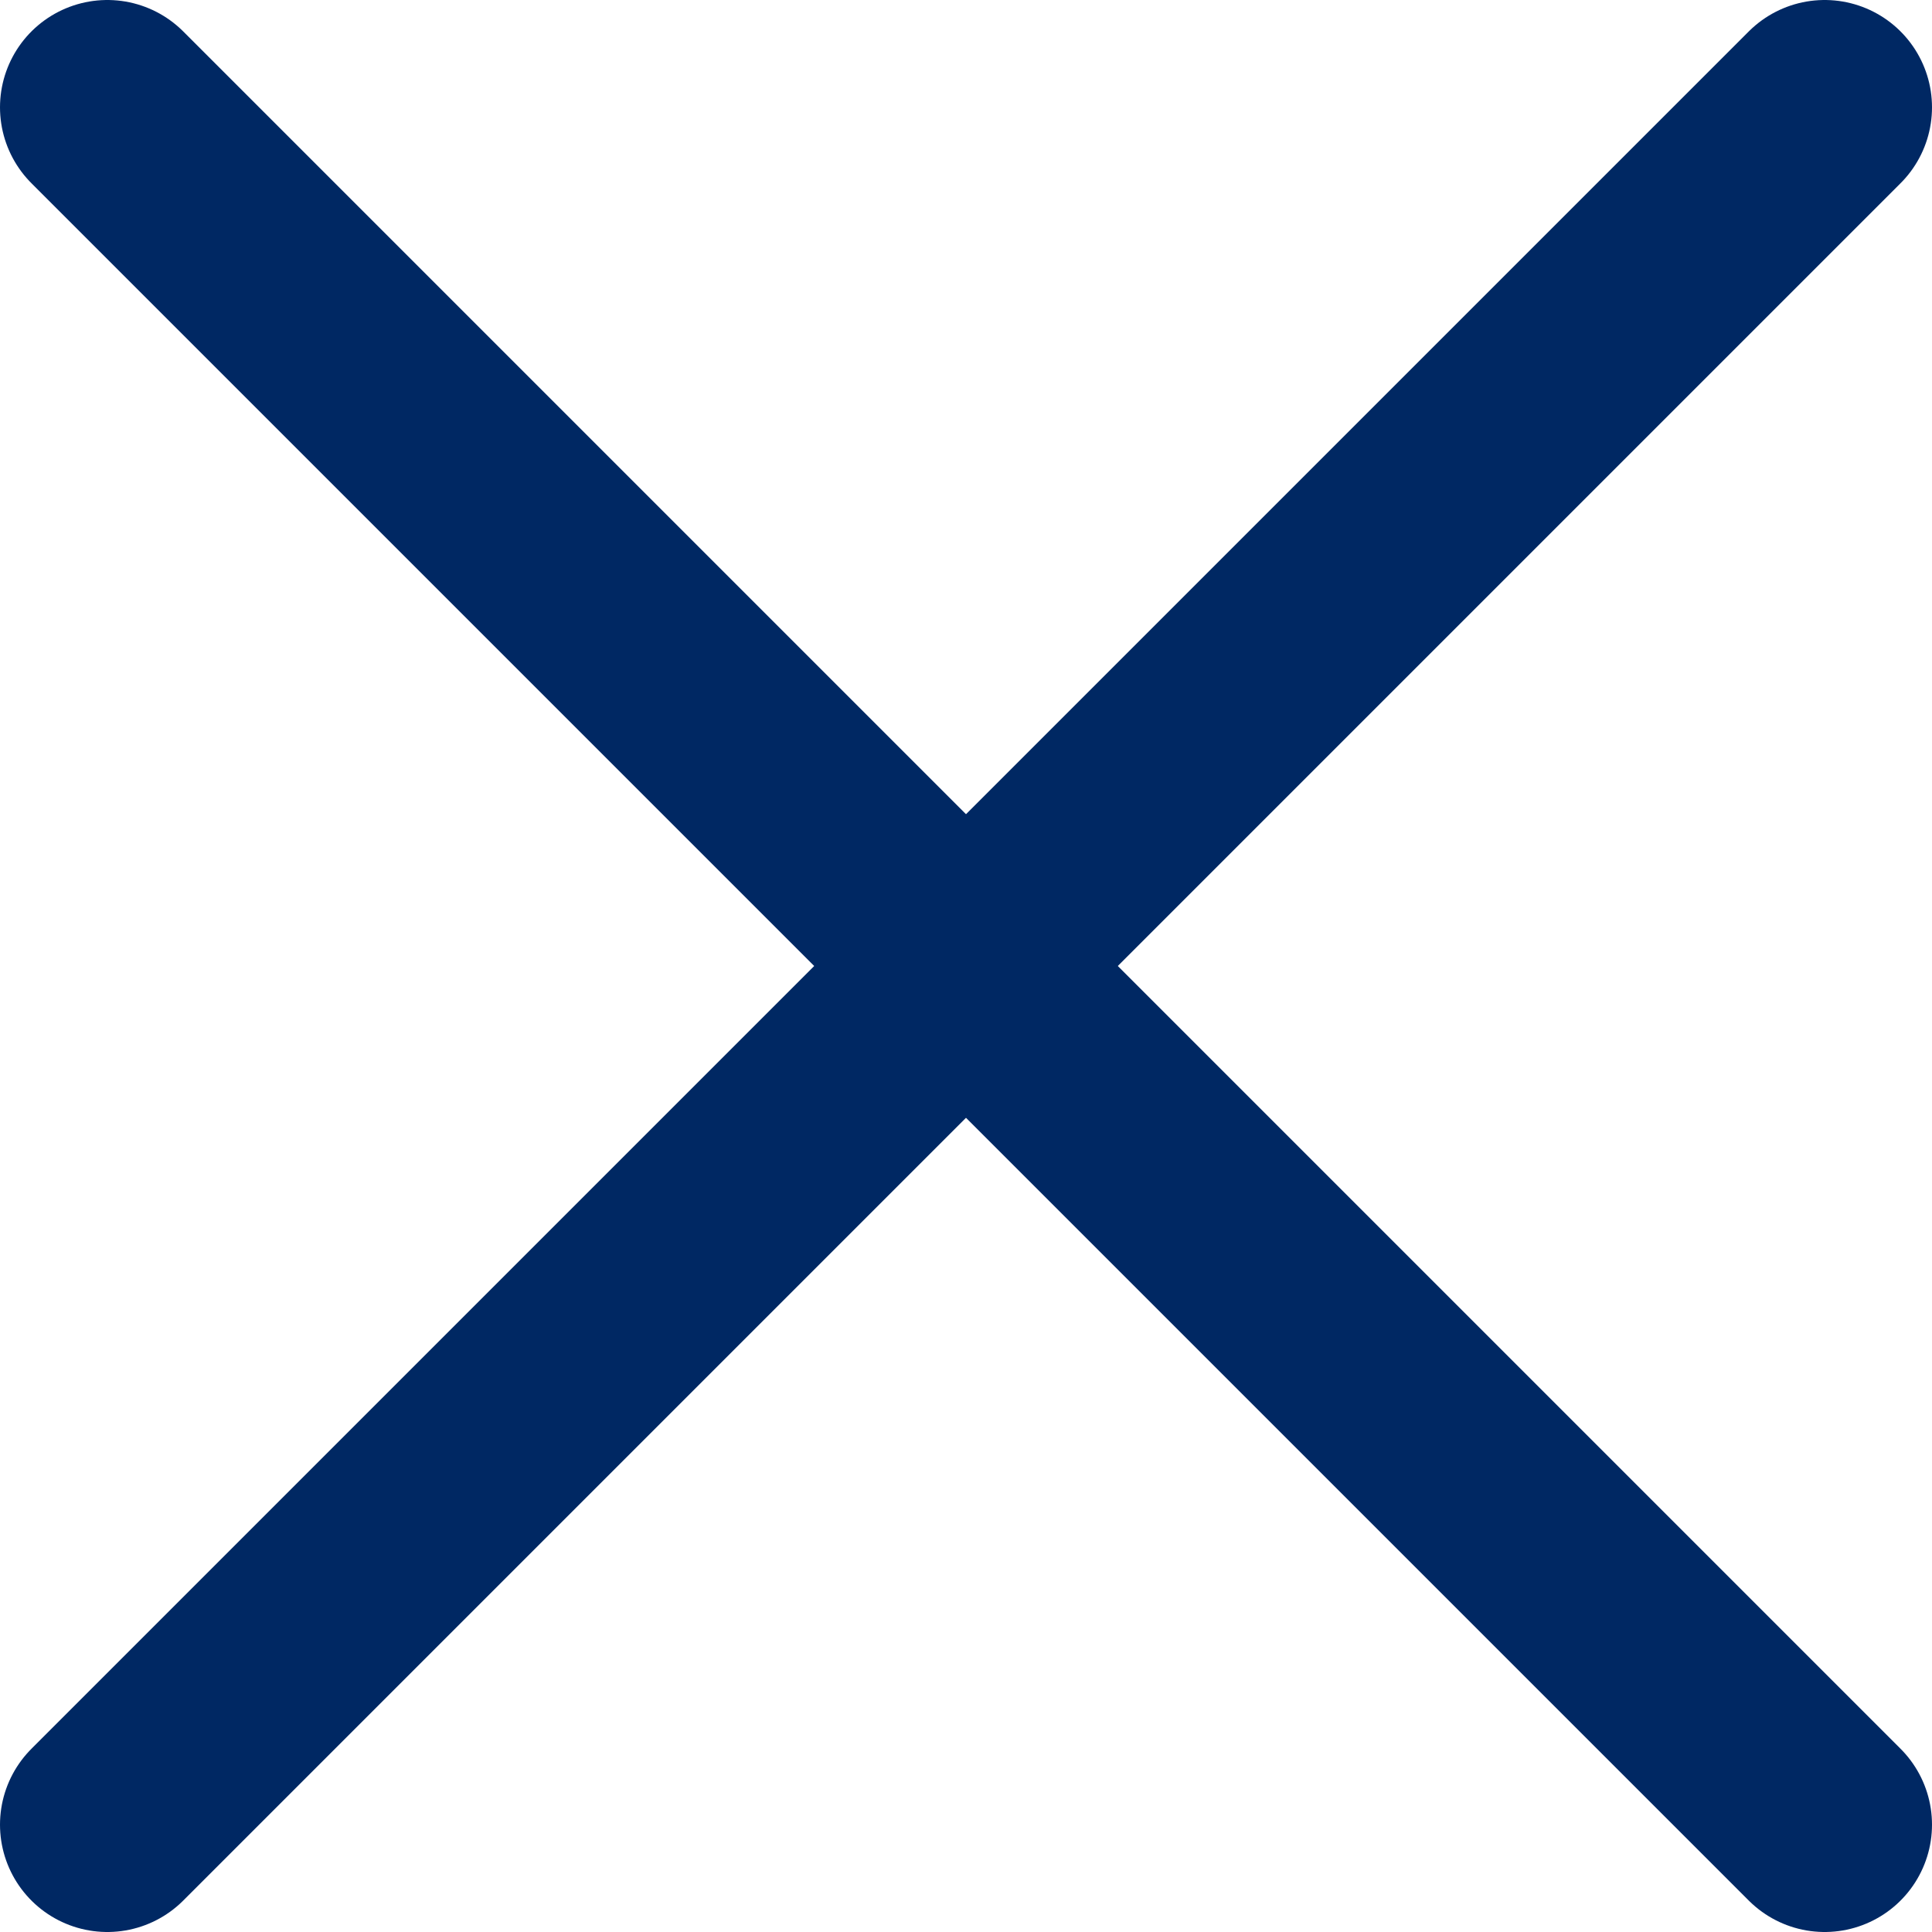
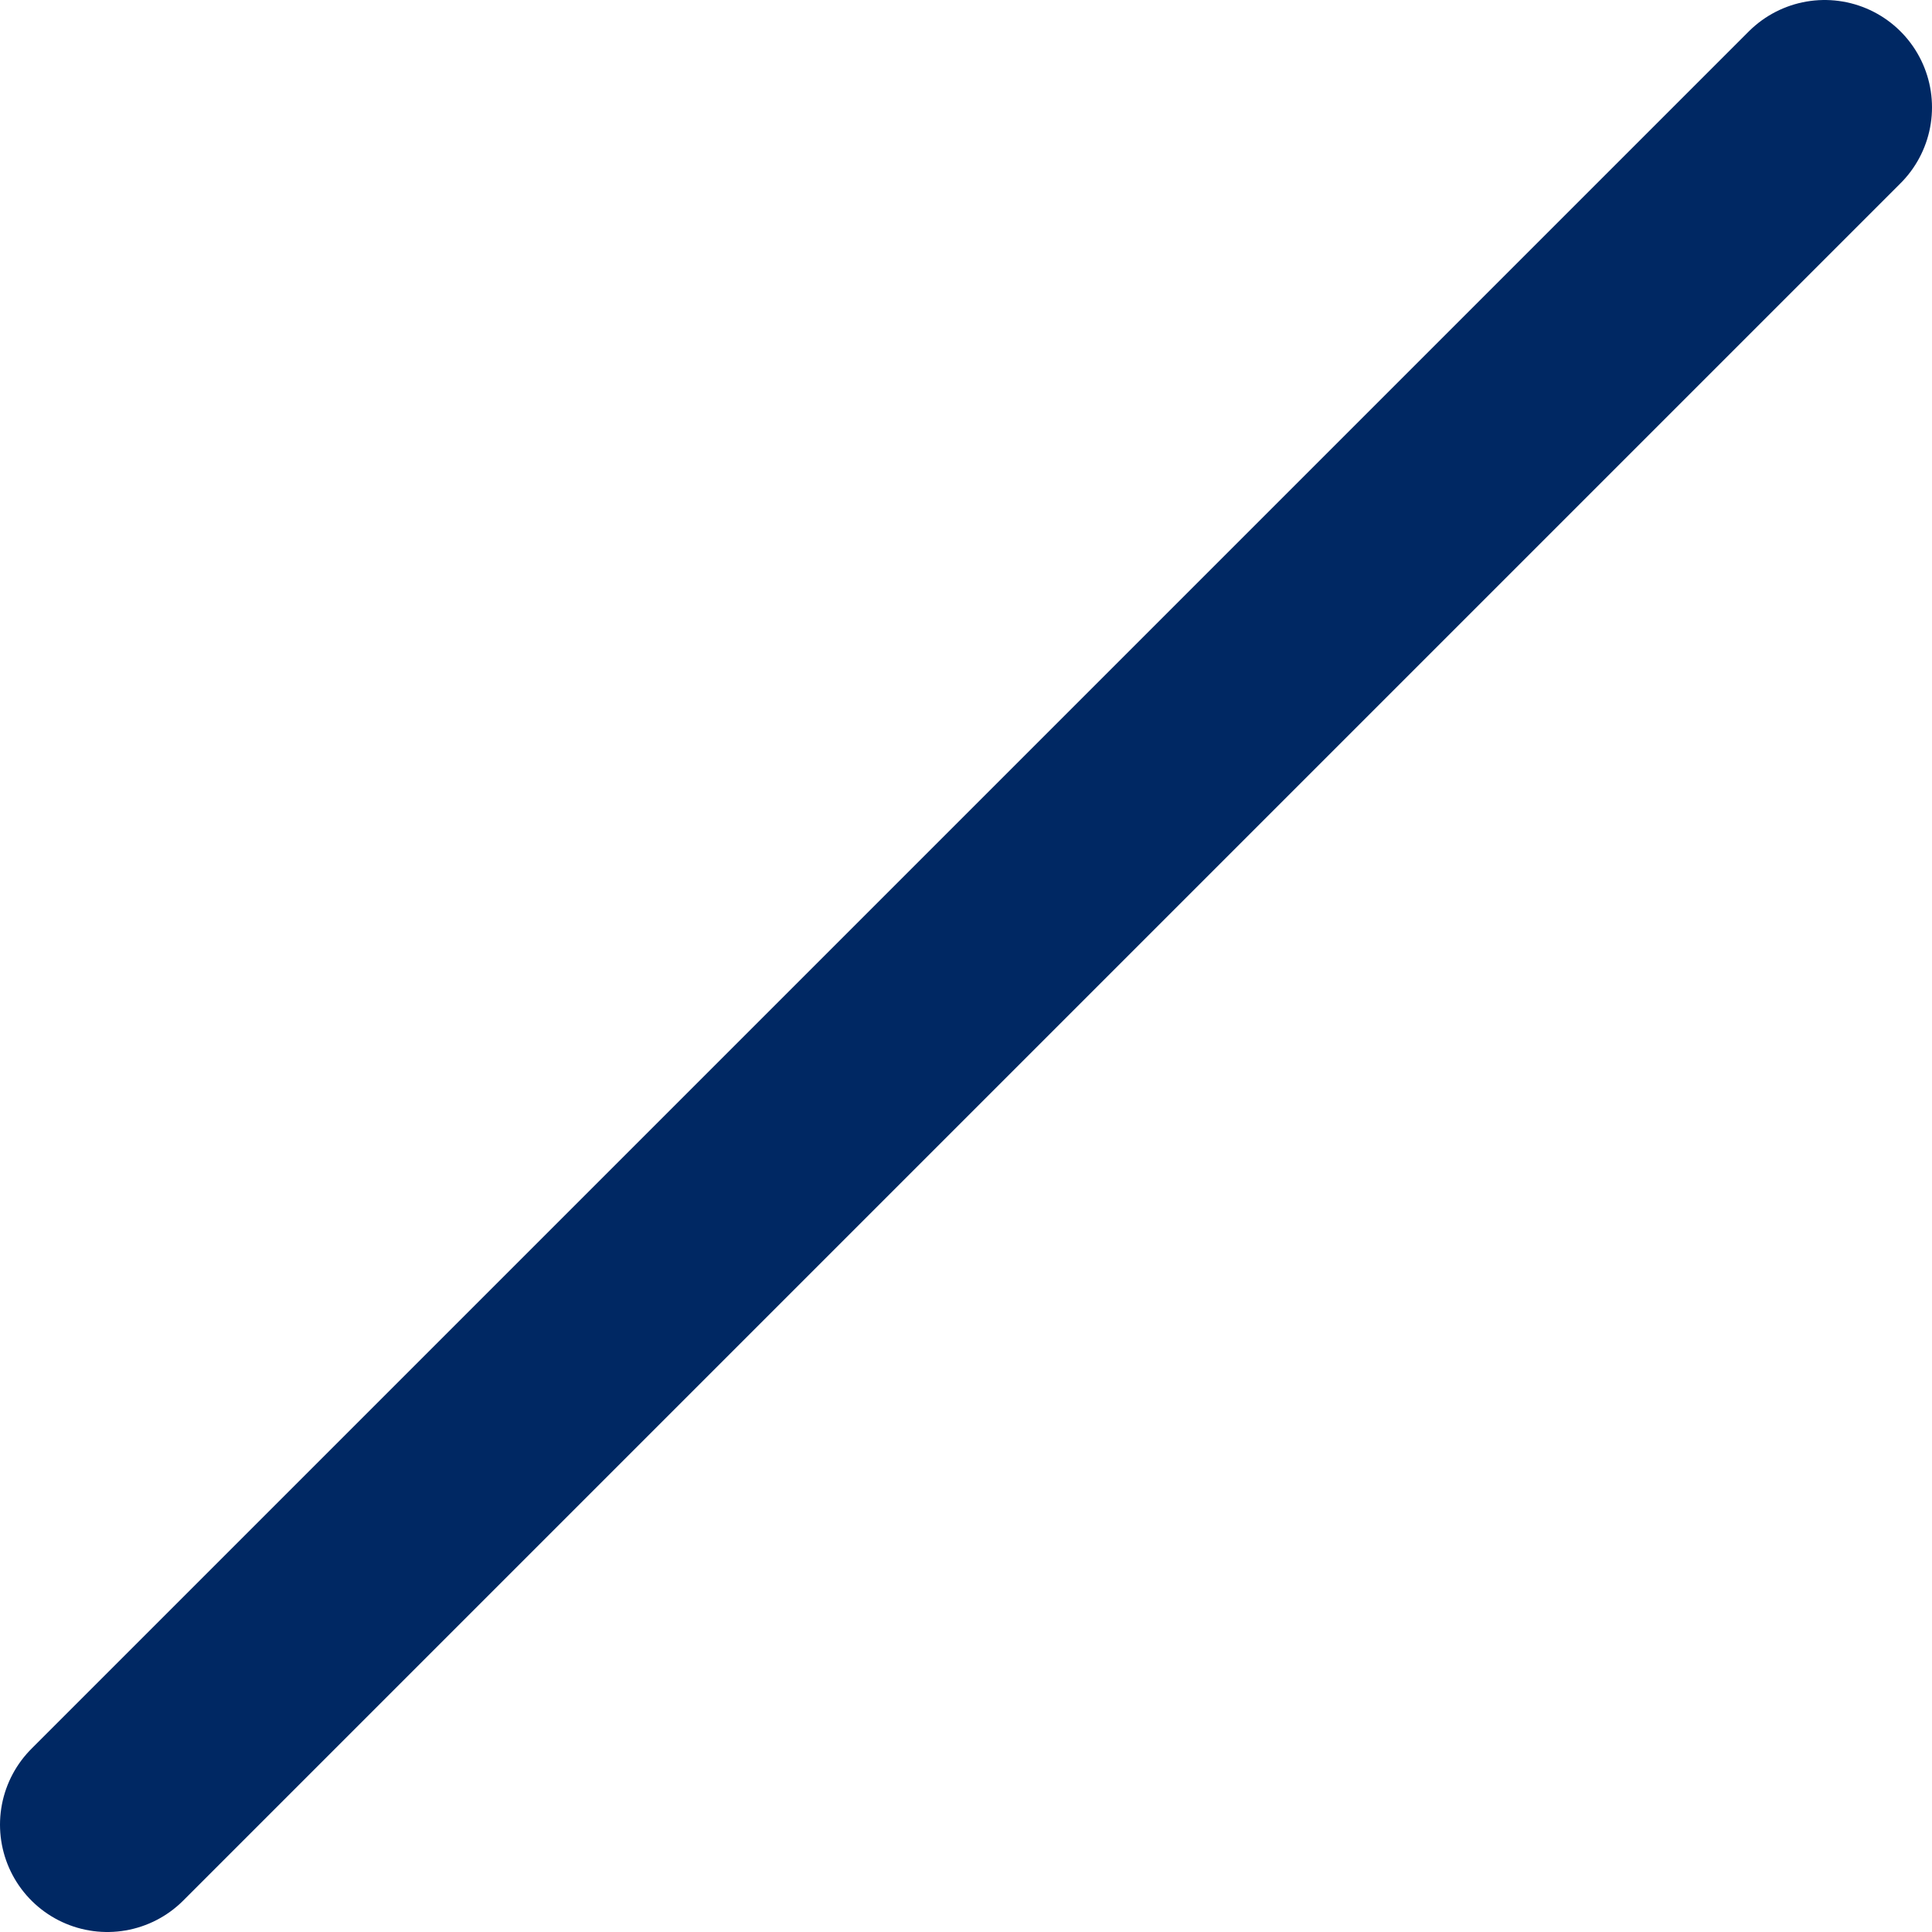
<svg xmlns="http://www.w3.org/2000/svg" width="18" height="18" viewBox="0 0 18 18" fill="none">
  <path d="M17 1L1 17" stroke="#002863" stroke-width="2" stroke-linecap="round" stroke-linejoin="round" />
-   <path d="M1 1L17 17" stroke="#002863" stroke-width="2" stroke-linecap="round" stroke-linejoin="round" />
</svg>